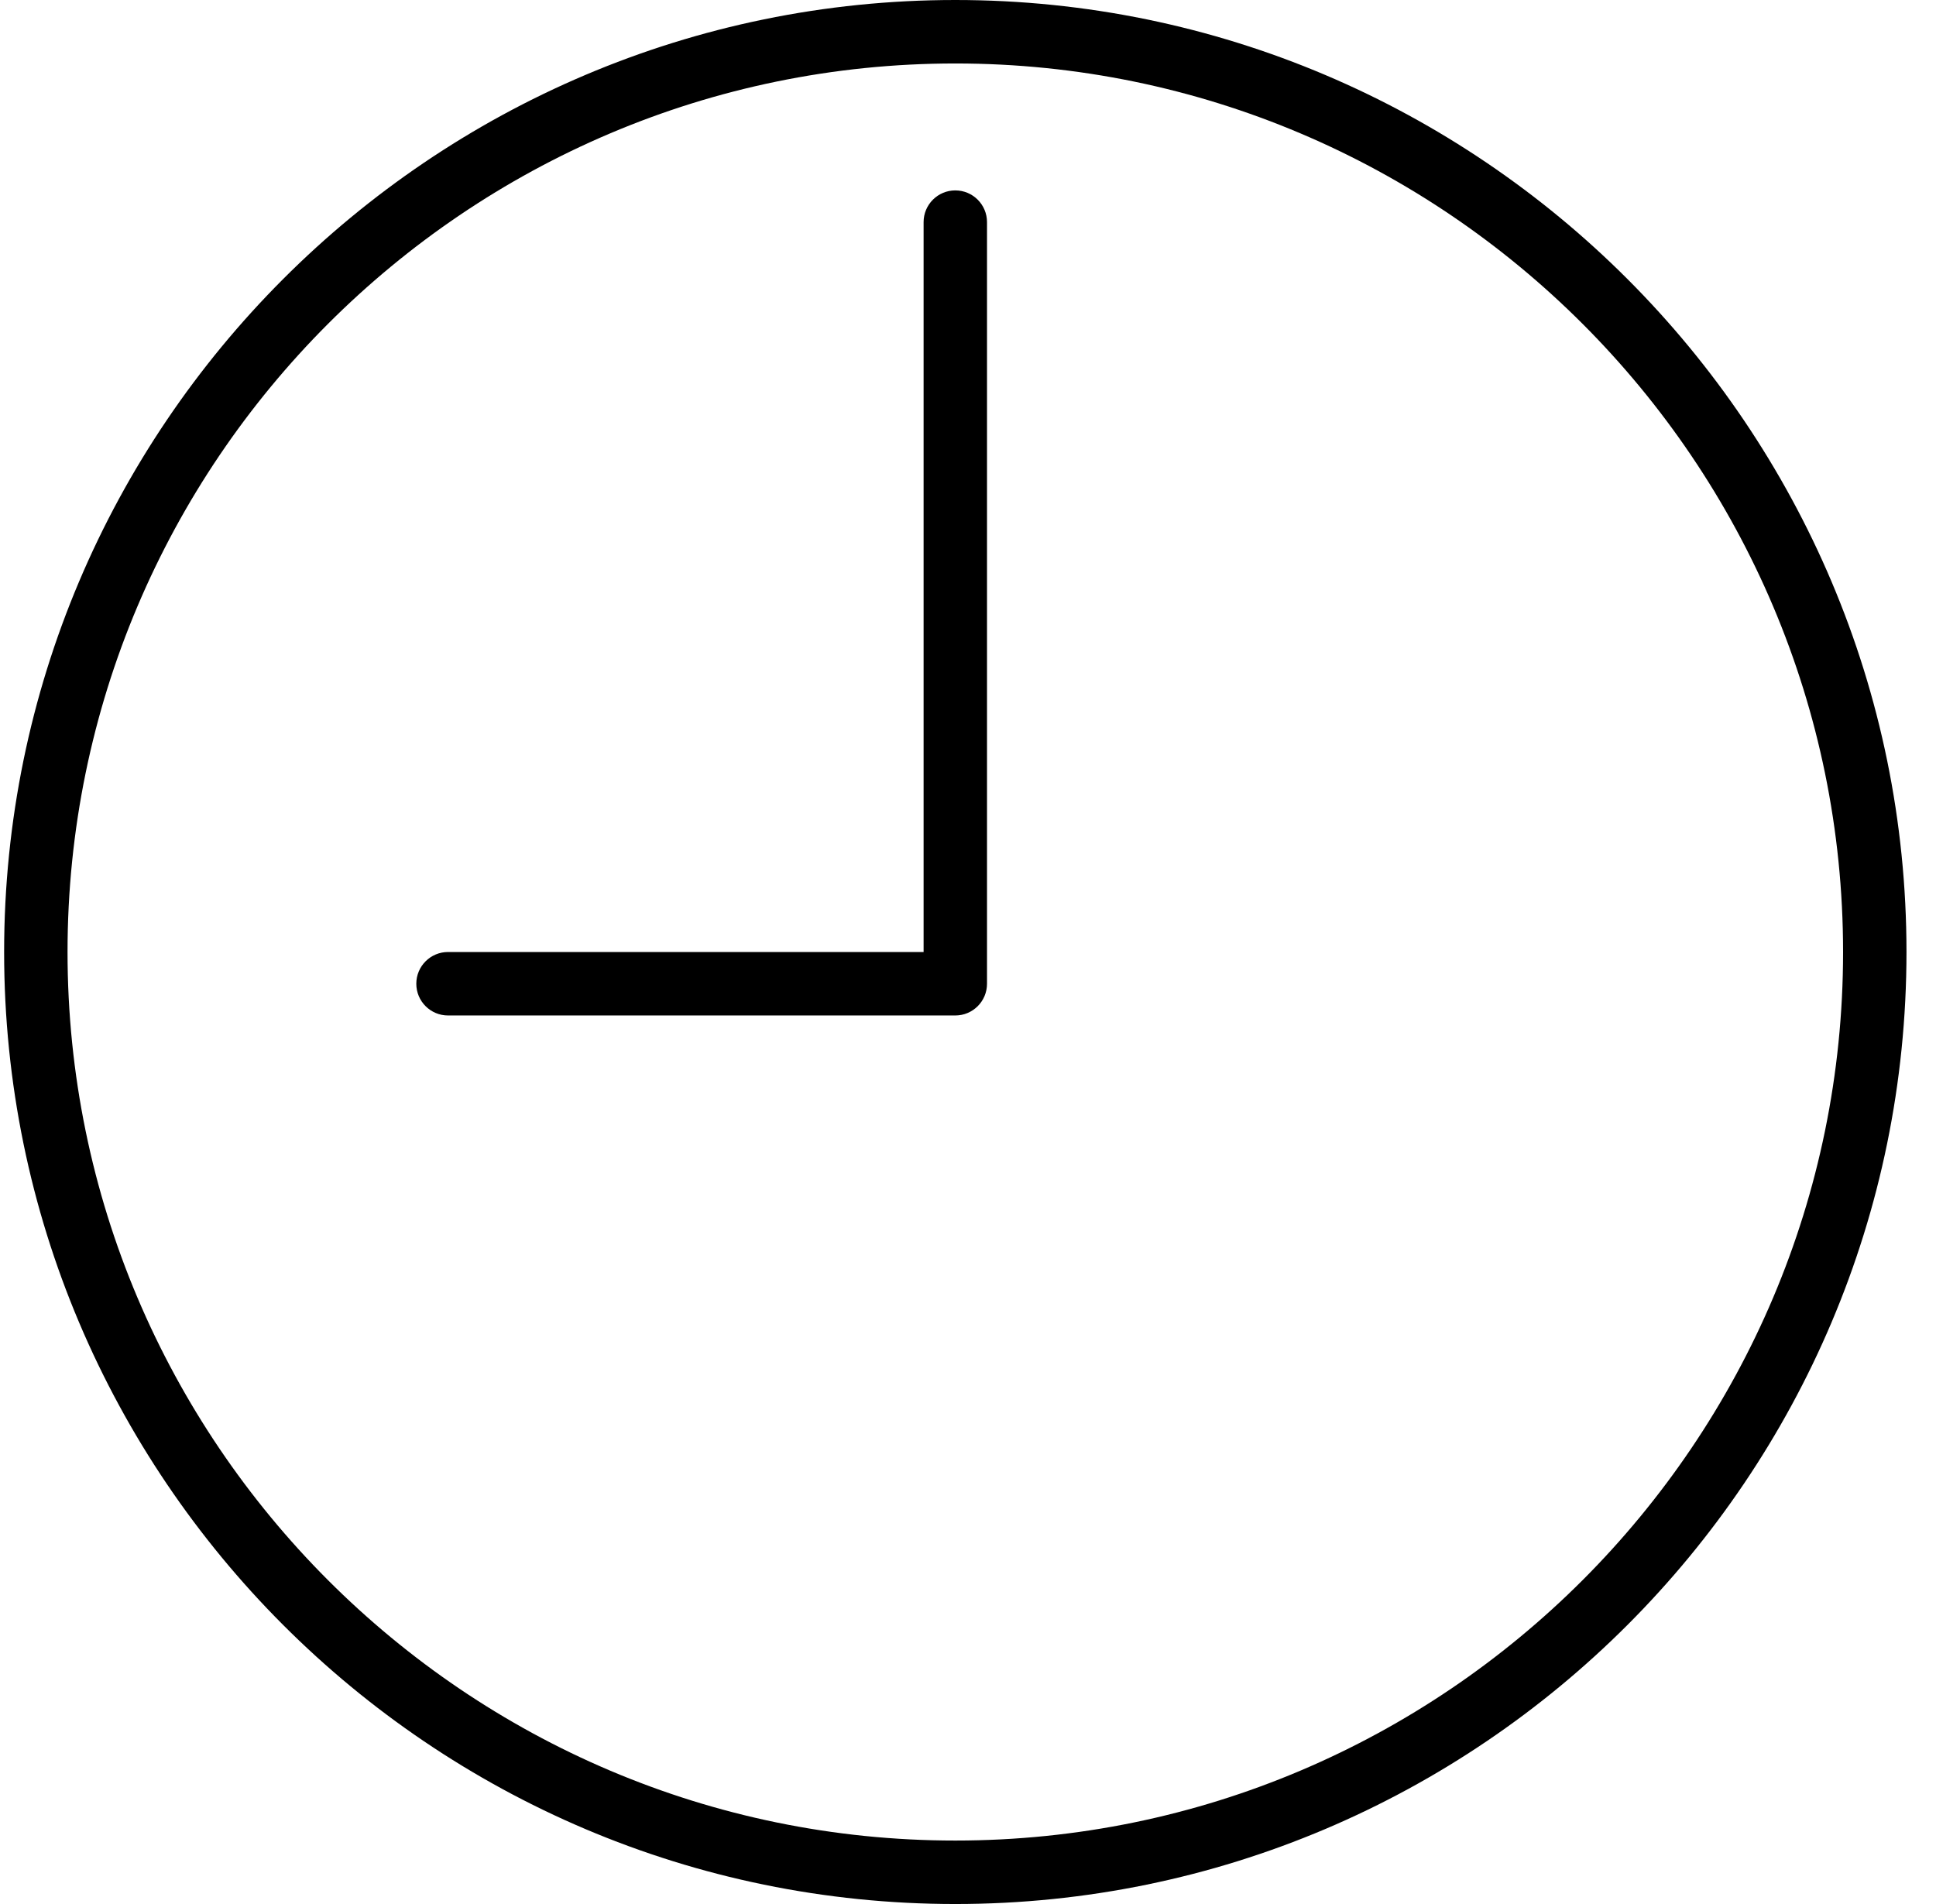
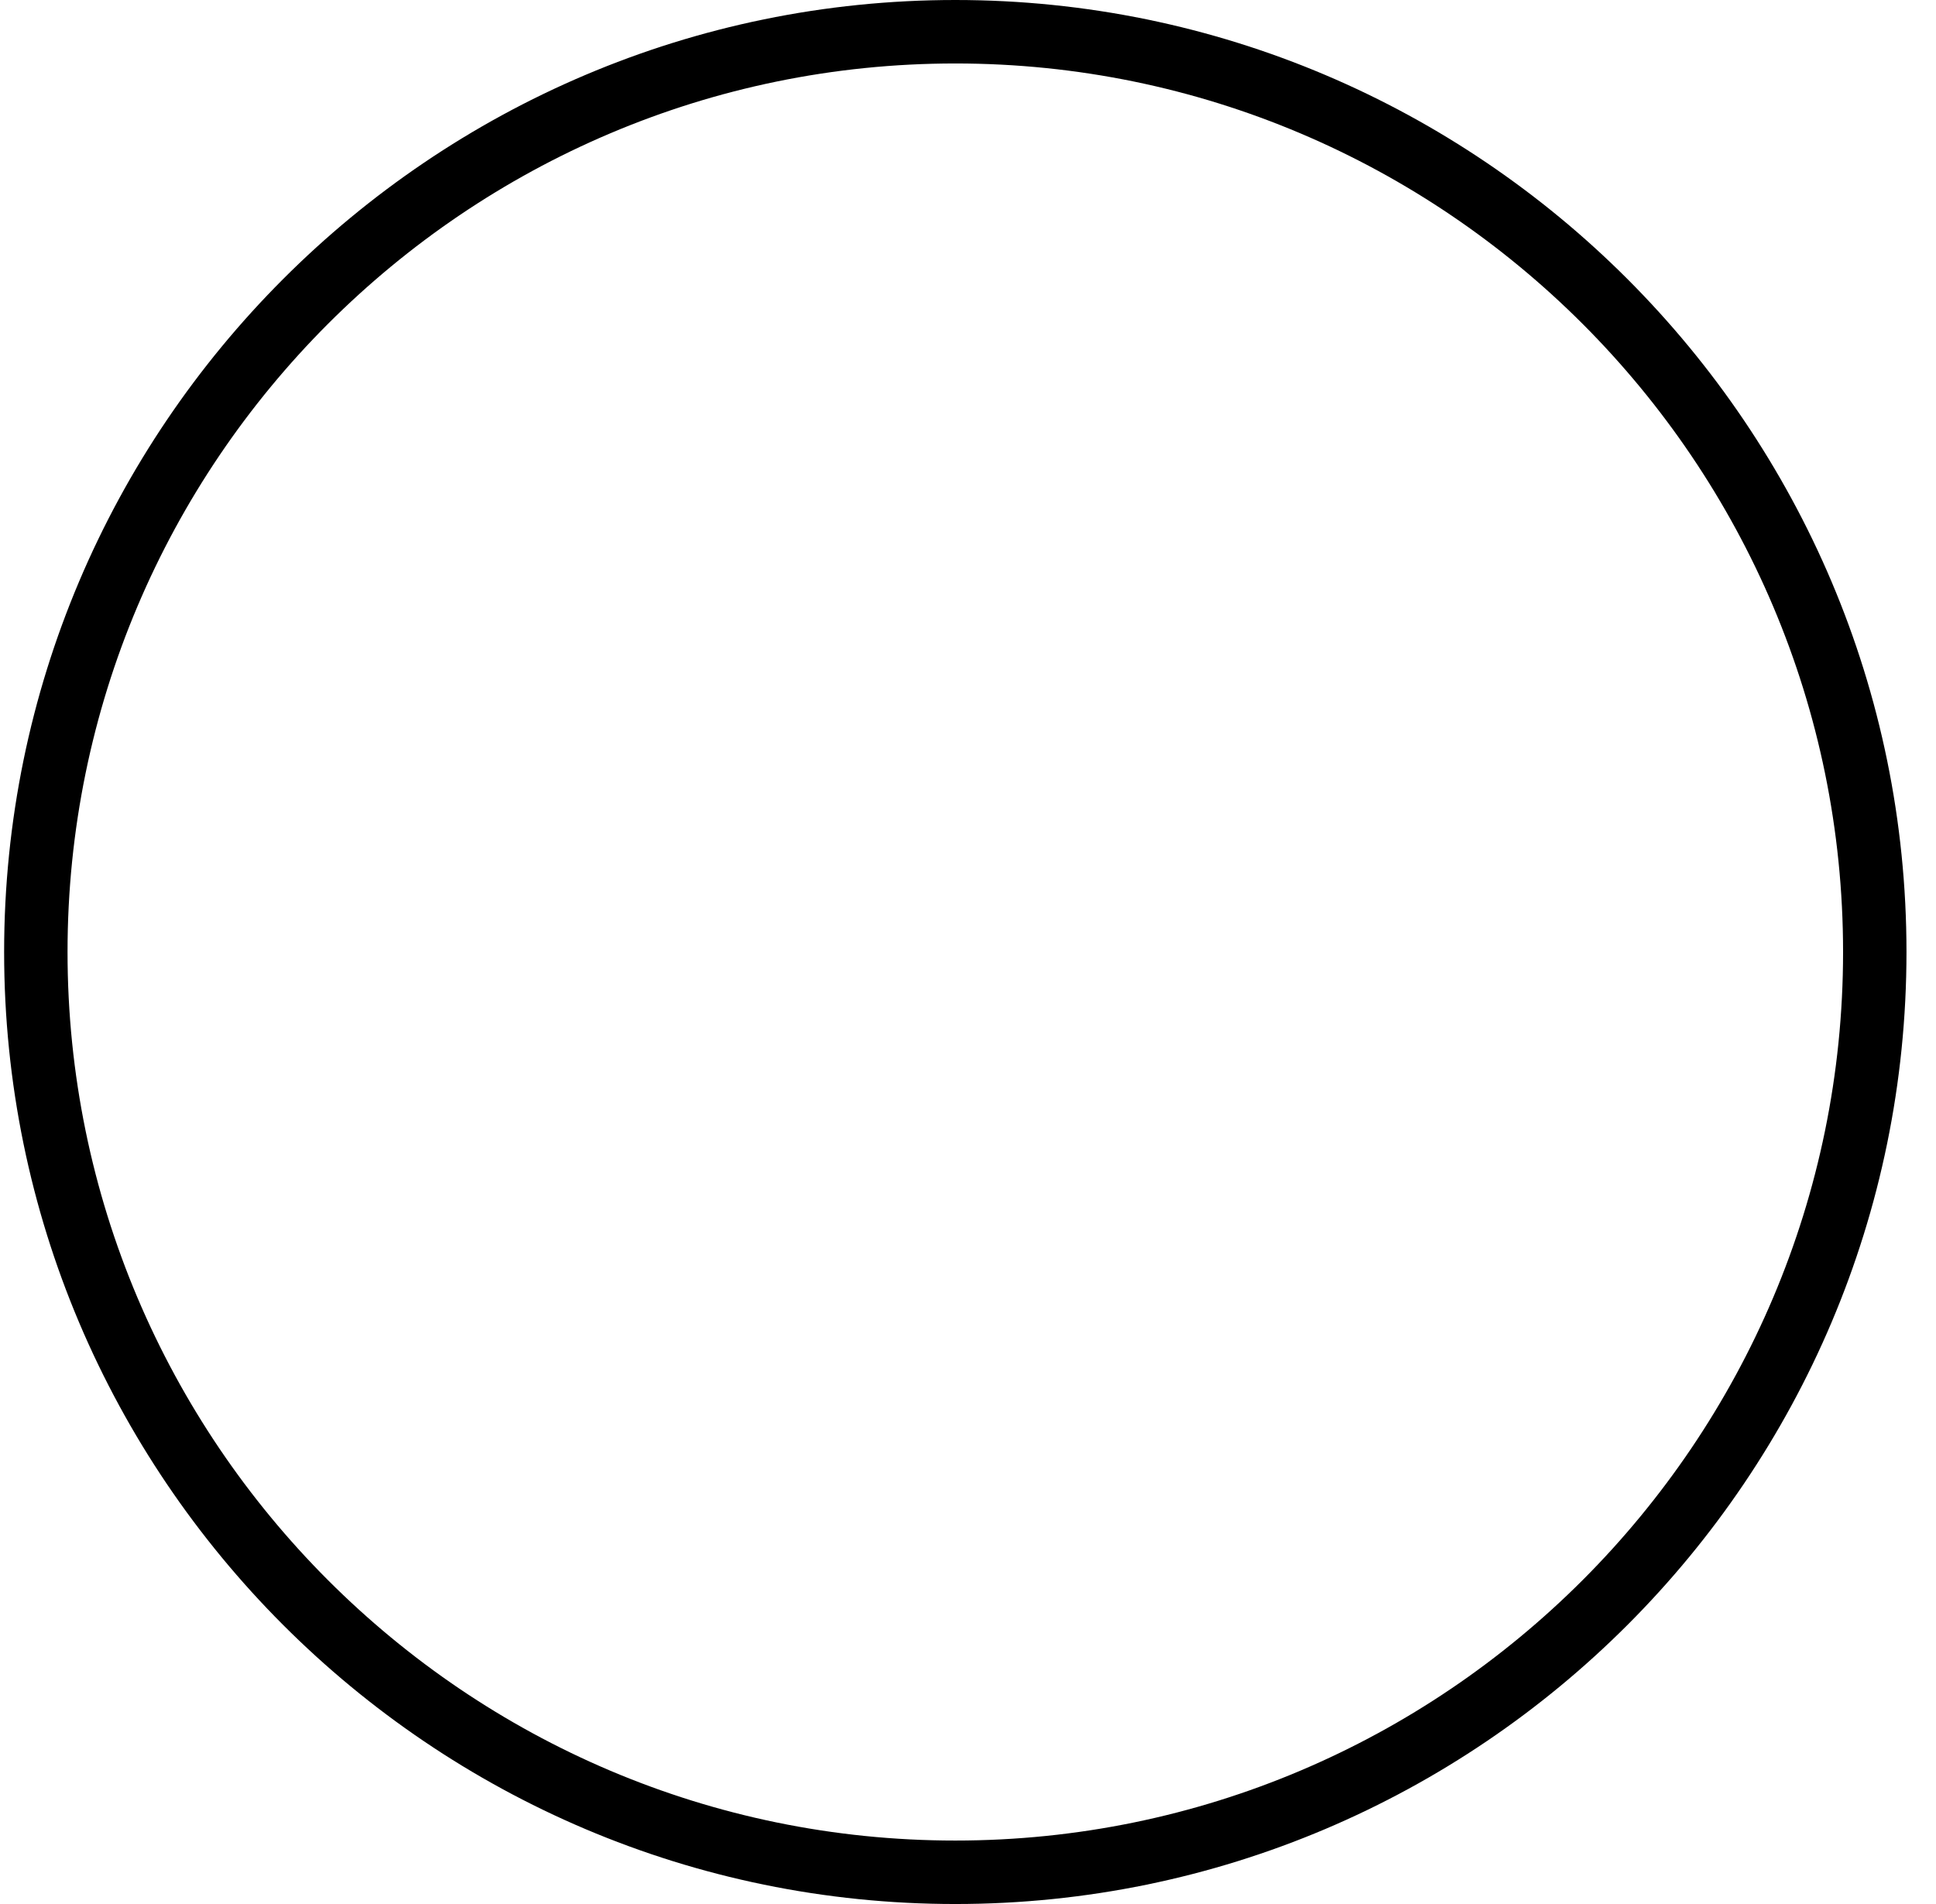
<svg xmlns="http://www.w3.org/2000/svg" fill="none" height="60" viewBox="0 0 61 60" width="61">
  <g fill="#000">
    <path d="m30.1 0c-16.526 0-29.97 13.458-29.97 30s13.445 30 29.97 30c16.525 0 29.97-13.458 29.97-30s-13.445-30-29.97-30zm0 58c-15.424 0-27.972-12.561-27.972-28s12.548-28 27.972-28c15.424 0 27.972 12.561 27.972 28s-12.549 28-27.972 28z" />
-     <path d="m30.1 6c-.551 0-.999.447-.999 1v23h-14.985c-.551 0-.999.447-.999 1s.448 1 .999 1h15.984c.551 0 .999-.447.999-1v-24c0-.553-.448-1-.999-1z" />
  </g>
</svg>